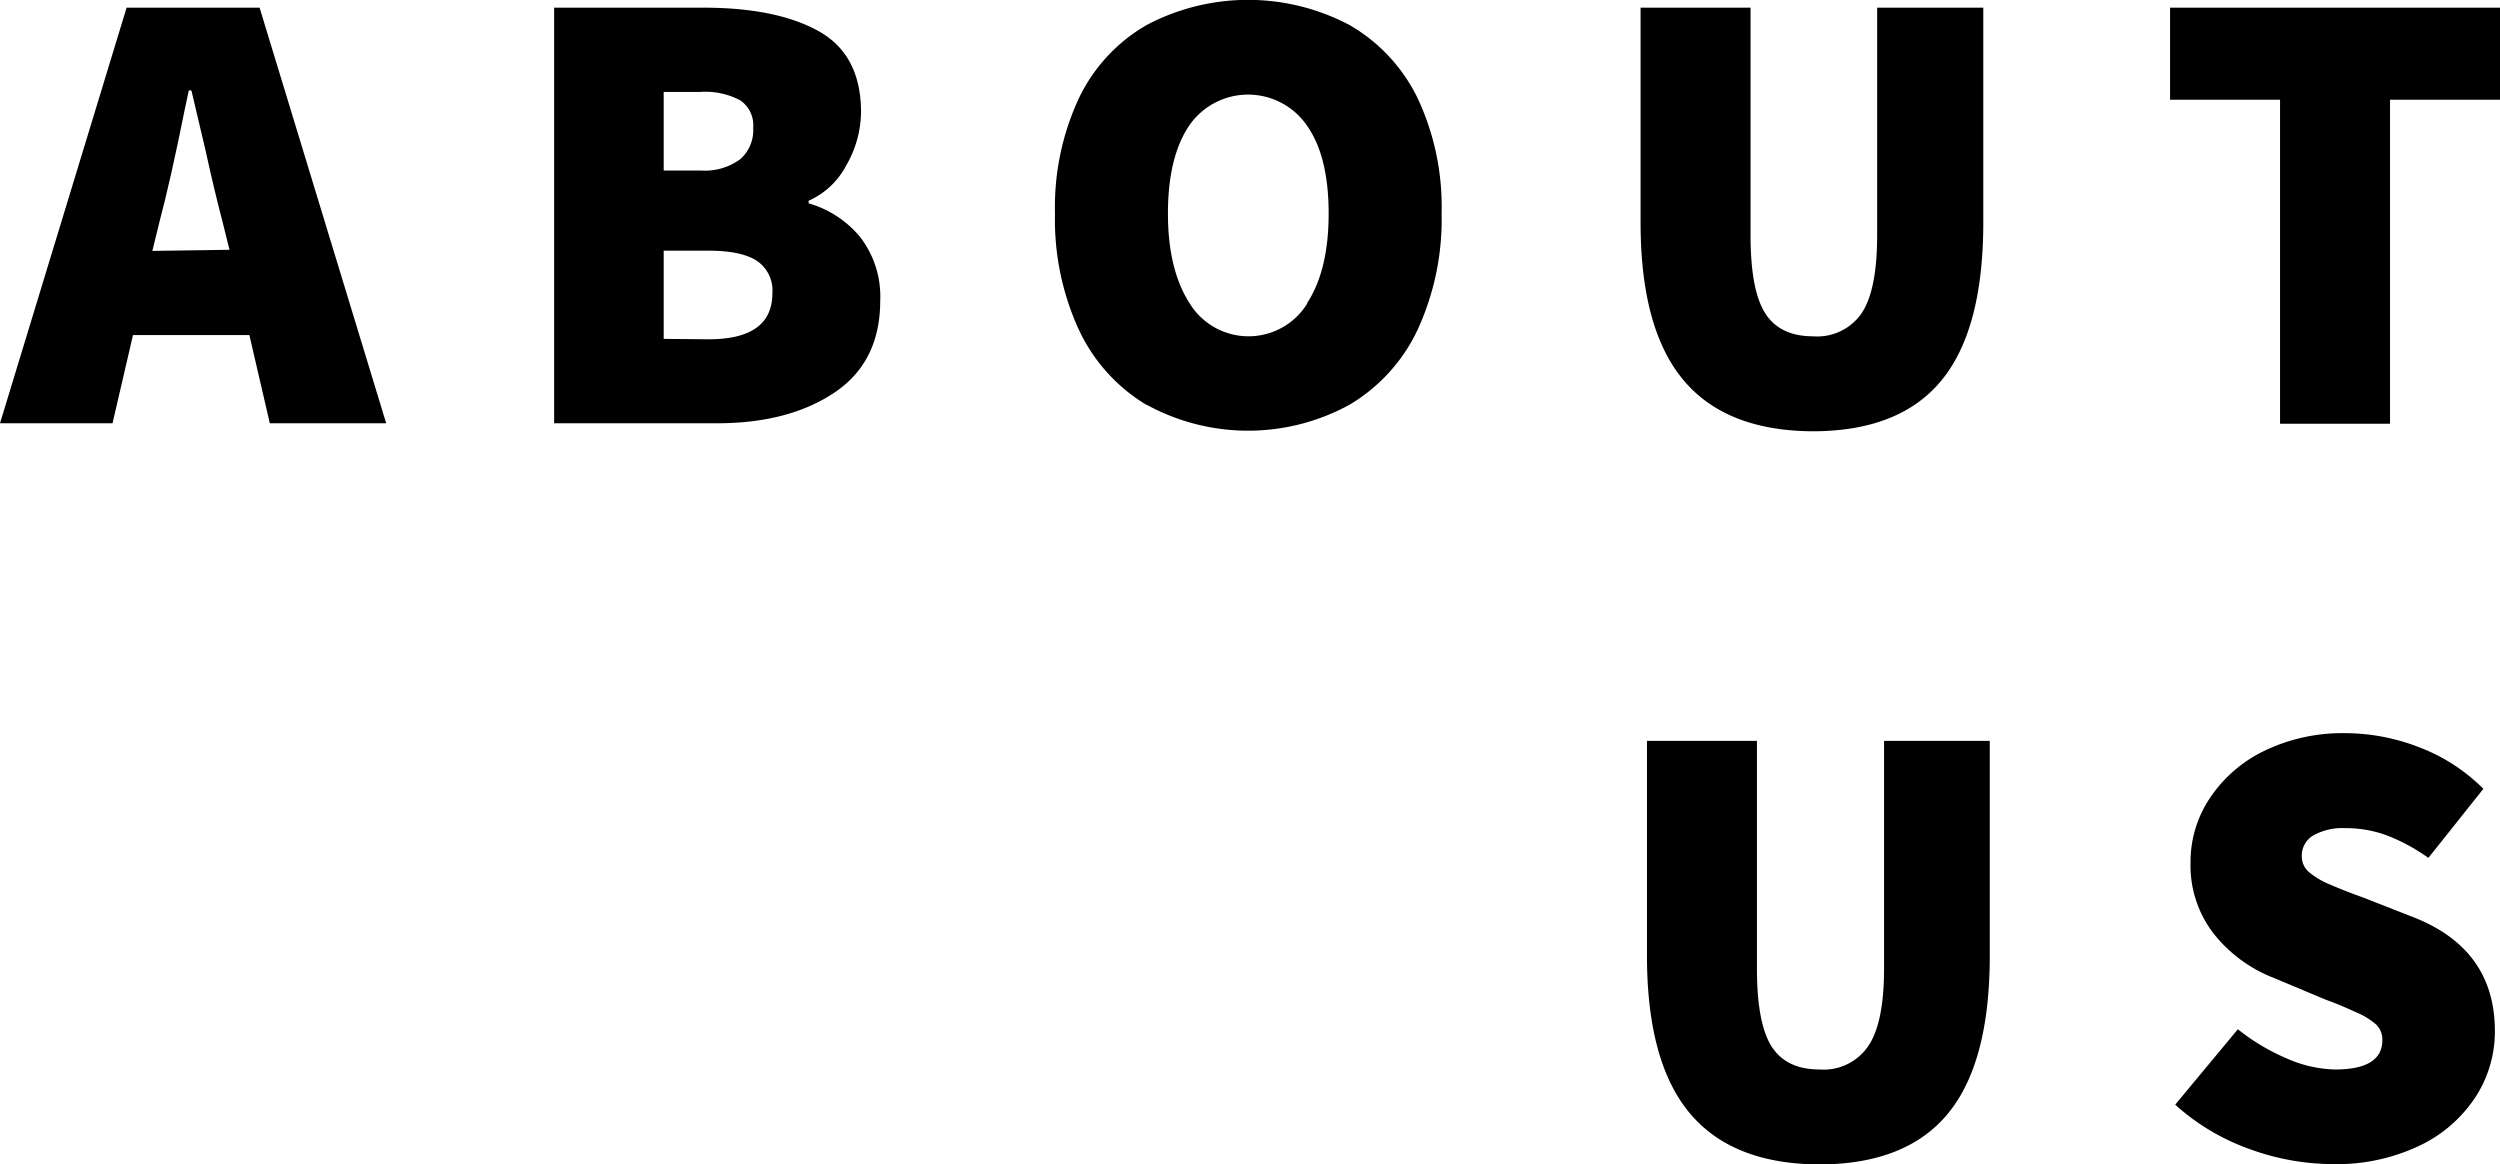
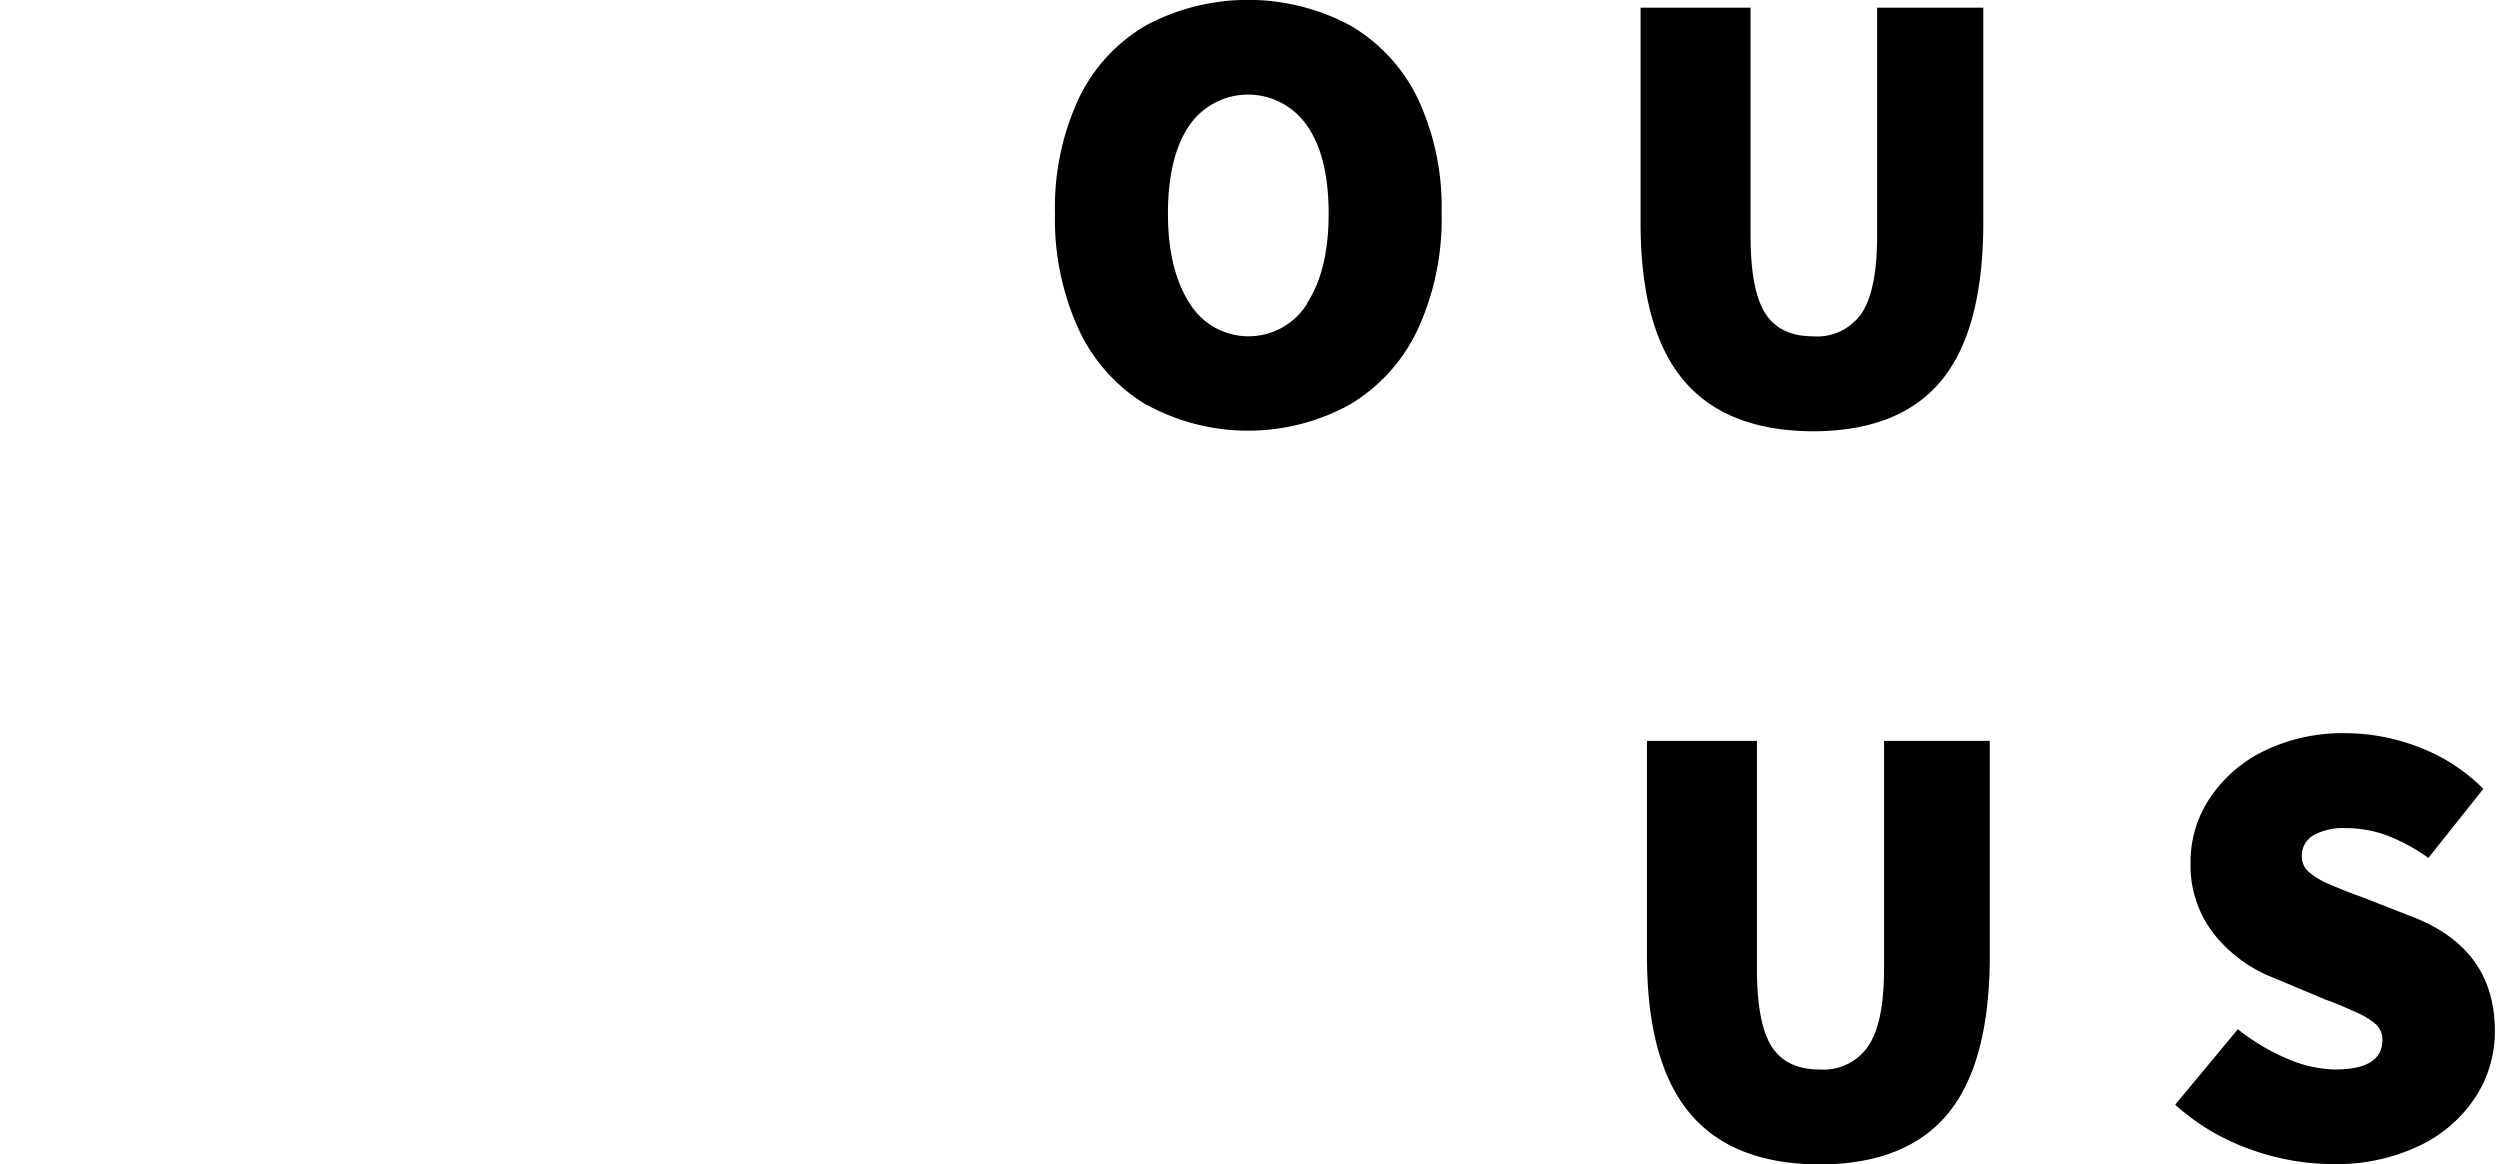
<svg xmlns="http://www.w3.org/2000/svg" id="Layer_1" data-name="Layer 1" viewBox="0 0 293.25 136.55">
  <title>banners_typography</title>
-   <path d="M29.25,39.3H15.6L13.2,49.65H0L14.85.9h15.6L45.3,49.65H31.65Zm-2.33-10L26.1,26q-1-3.82-2-8.4l-1.65-7h-.3l-.45,2.1q-1.65,8.25-3,13.35l-.83,3.38Z" />
-   <path d="M65,.9H82.5Q91.05.9,96,3.64t5,9.41a12.69,12.69,0,0,1-1.73,6.34,9.2,9.2,0,0,1-4.42,4.16v.3a12.19,12.19,0,0,1,6.08,4,11.41,11.41,0,0,1,2.32,7.42q0,7.2-5.4,10.8T84,49.65H65ZM82.2,20a7,7,0,0,0,4.61-1.31A4.52,4.52,0,0,0,88.35,15a3.55,3.55,0,0,0-1.5-3.22,8.7,8.7,0,0,0-4.65-1H77.85V20Zm.9,19.8q7.5,0,7.5-5.4a4.18,4.18,0,0,0-1.8-3.79Q87,29.41,83.1,29.4H77.85V39.75Z" />
  <path d="M134.51,47.51a20.25,20.25,0,0,1-7.95-8.81,30.94,30.94,0,0,1-2.81-13.65,30.23,30.23,0,0,1,2.81-13.54,19.71,19.71,0,0,1,7.95-8.58,25.47,25.47,0,0,1,23.78,0,20,20,0,0,1,8,8.59,30,30,0,0,1,2.81,13.5,30.94,30.94,0,0,1-2.81,13.65,20.25,20.25,0,0,1-8,8.81,24.77,24.77,0,0,1-23.78,0ZM153.3,35.59q2.55-3.87,2.55-10.54t-2.51-10.27a8.38,8.38,0,0,0-13.88,0Q137,18.46,137,25.05t2.55,10.54a8.1,8.1,0,0,0,13.8,0Z" />
  <path d="M197.44,44.55q-5-6-5-18.45V.9h12.9V27.6q0,6.45,1.72,9.15t5.63,2.7a6.32,6.32,0,0,0,5.7-2.74q1.8-2.73,1.8-9.11V.9h12.45V26.1q0,12.52-4.88,18.49t-15.07,6Q202.43,50.55,197.44,44.55Z" />
-   <path d="M267.45,11.7h-12.9V.9h38.7V11.7h-12.9v38h-12.9Z" />
  <path d="M198.19,130.55q-5-6-5-18.45V86.9h12.9v26.7q0,6.45,1.72,9.15t5.63,2.7a6.32,6.32,0,0,0,5.7-2.74Q221,120,221,113.6V86.9H233.4v25.2q0,12.53-4.88,18.49t-15.07,6Q203.18,136.55,198.19,130.55Z" />
  <path d="M263.89,134.79a26.08,26.08,0,0,1-8.74-5.21l7.35-8.85a24.61,24.61,0,0,0,5.7,3.41,14.7,14.7,0,0,0,5.7,1.31q5.55,0,5.55-3.45a2.43,2.43,0,0,0-.75-1.84,8.58,8.58,0,0,0-2.33-1.42c-1.05-.48-2.22-1-3.52-1.46l-6.08-2.55a16.67,16.67,0,0,1-7.08-5.18,13.07,13.07,0,0,1-2.74-8.4,13.42,13.42,0,0,1,2.32-7.61A16,16,0,0,1,265.76,88a21.09,21.09,0,0,1,9.34-2,24.09,24.09,0,0,1,8.66,1.65,21.37,21.37,0,0,1,7.54,4.88l-6.45,8.1A22.11,22.11,0,0,0,280,98a13.93,13.93,0,0,0-4.91-.86,7,7,0,0,0-3.75.86A2.74,2.74,0,0,0,270,100.4a2.43,2.43,0,0,0,.82,1.88,9.48,9.48,0,0,0,2.55,1.5c1.15.5,2.43,1,3.83,1.5l5.92,2.32q9.53,3.75,9.53,13.35a14.11,14.11,0,0,1-2.29,7.76,16.1,16.1,0,0,1-6.6,5.7,22.57,22.57,0,0,1-10.16,2.14A28.71,28.71,0,0,1,263.89,134.79Z" />
</svg>